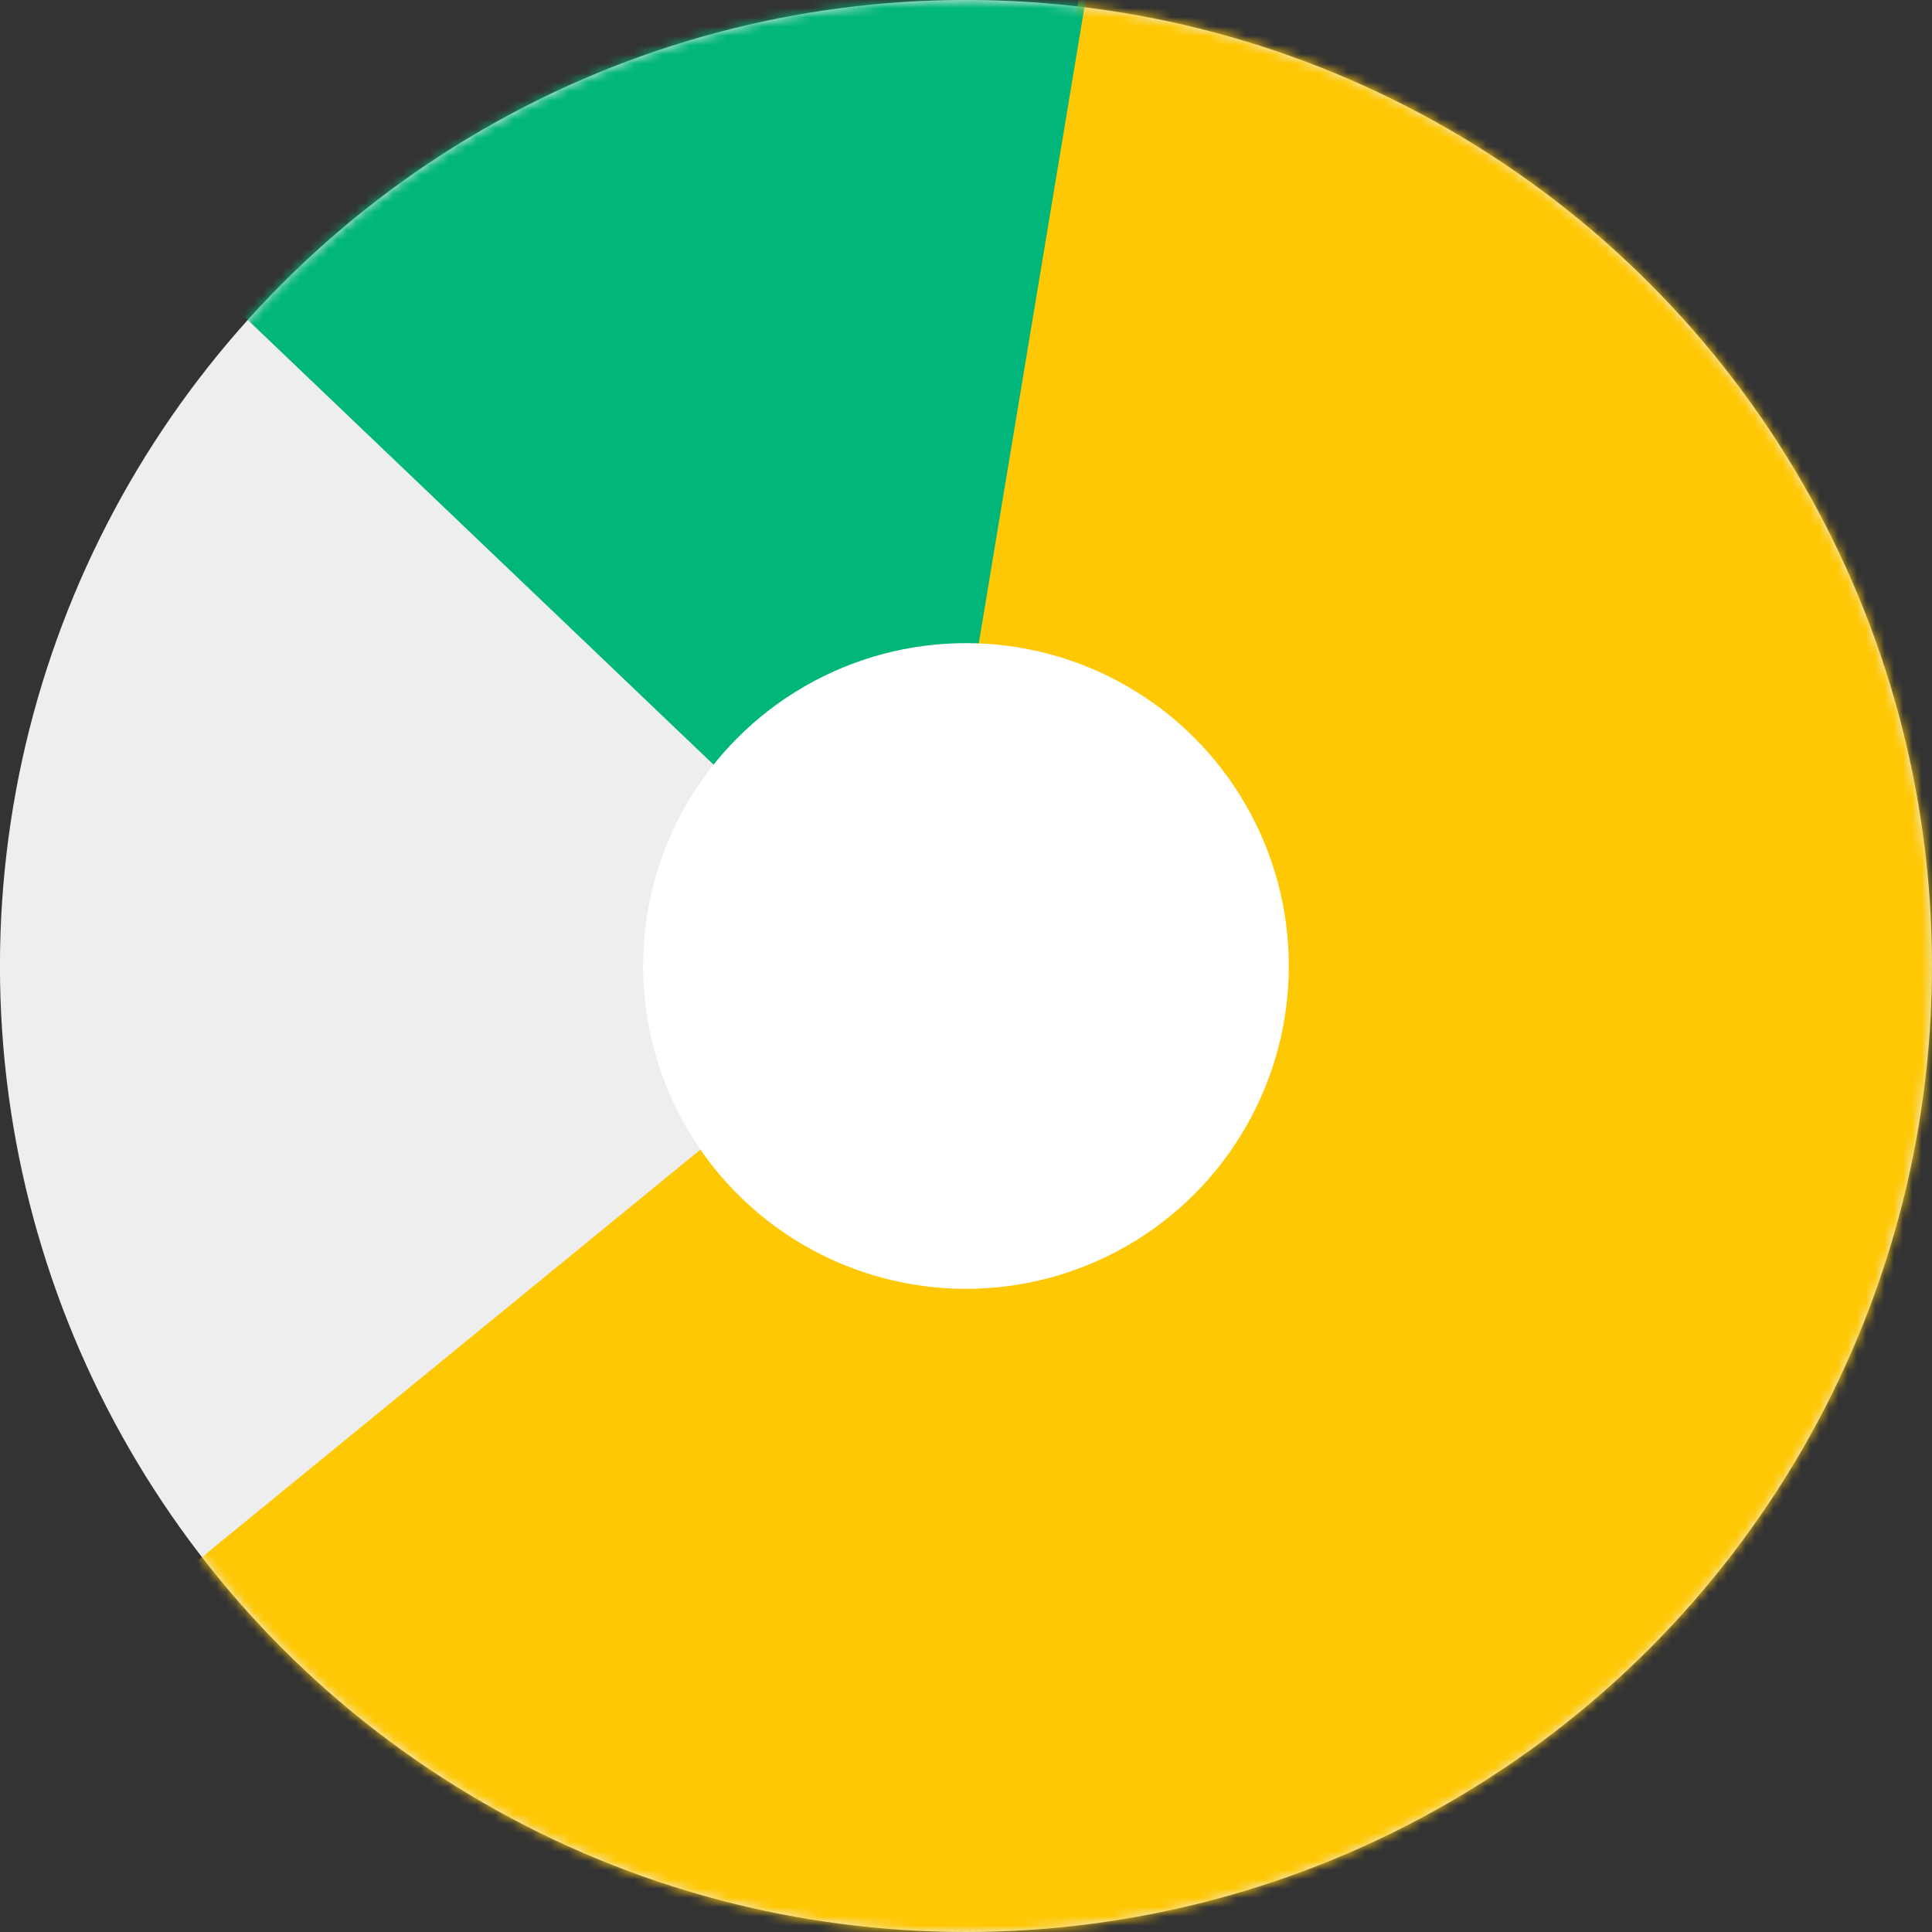
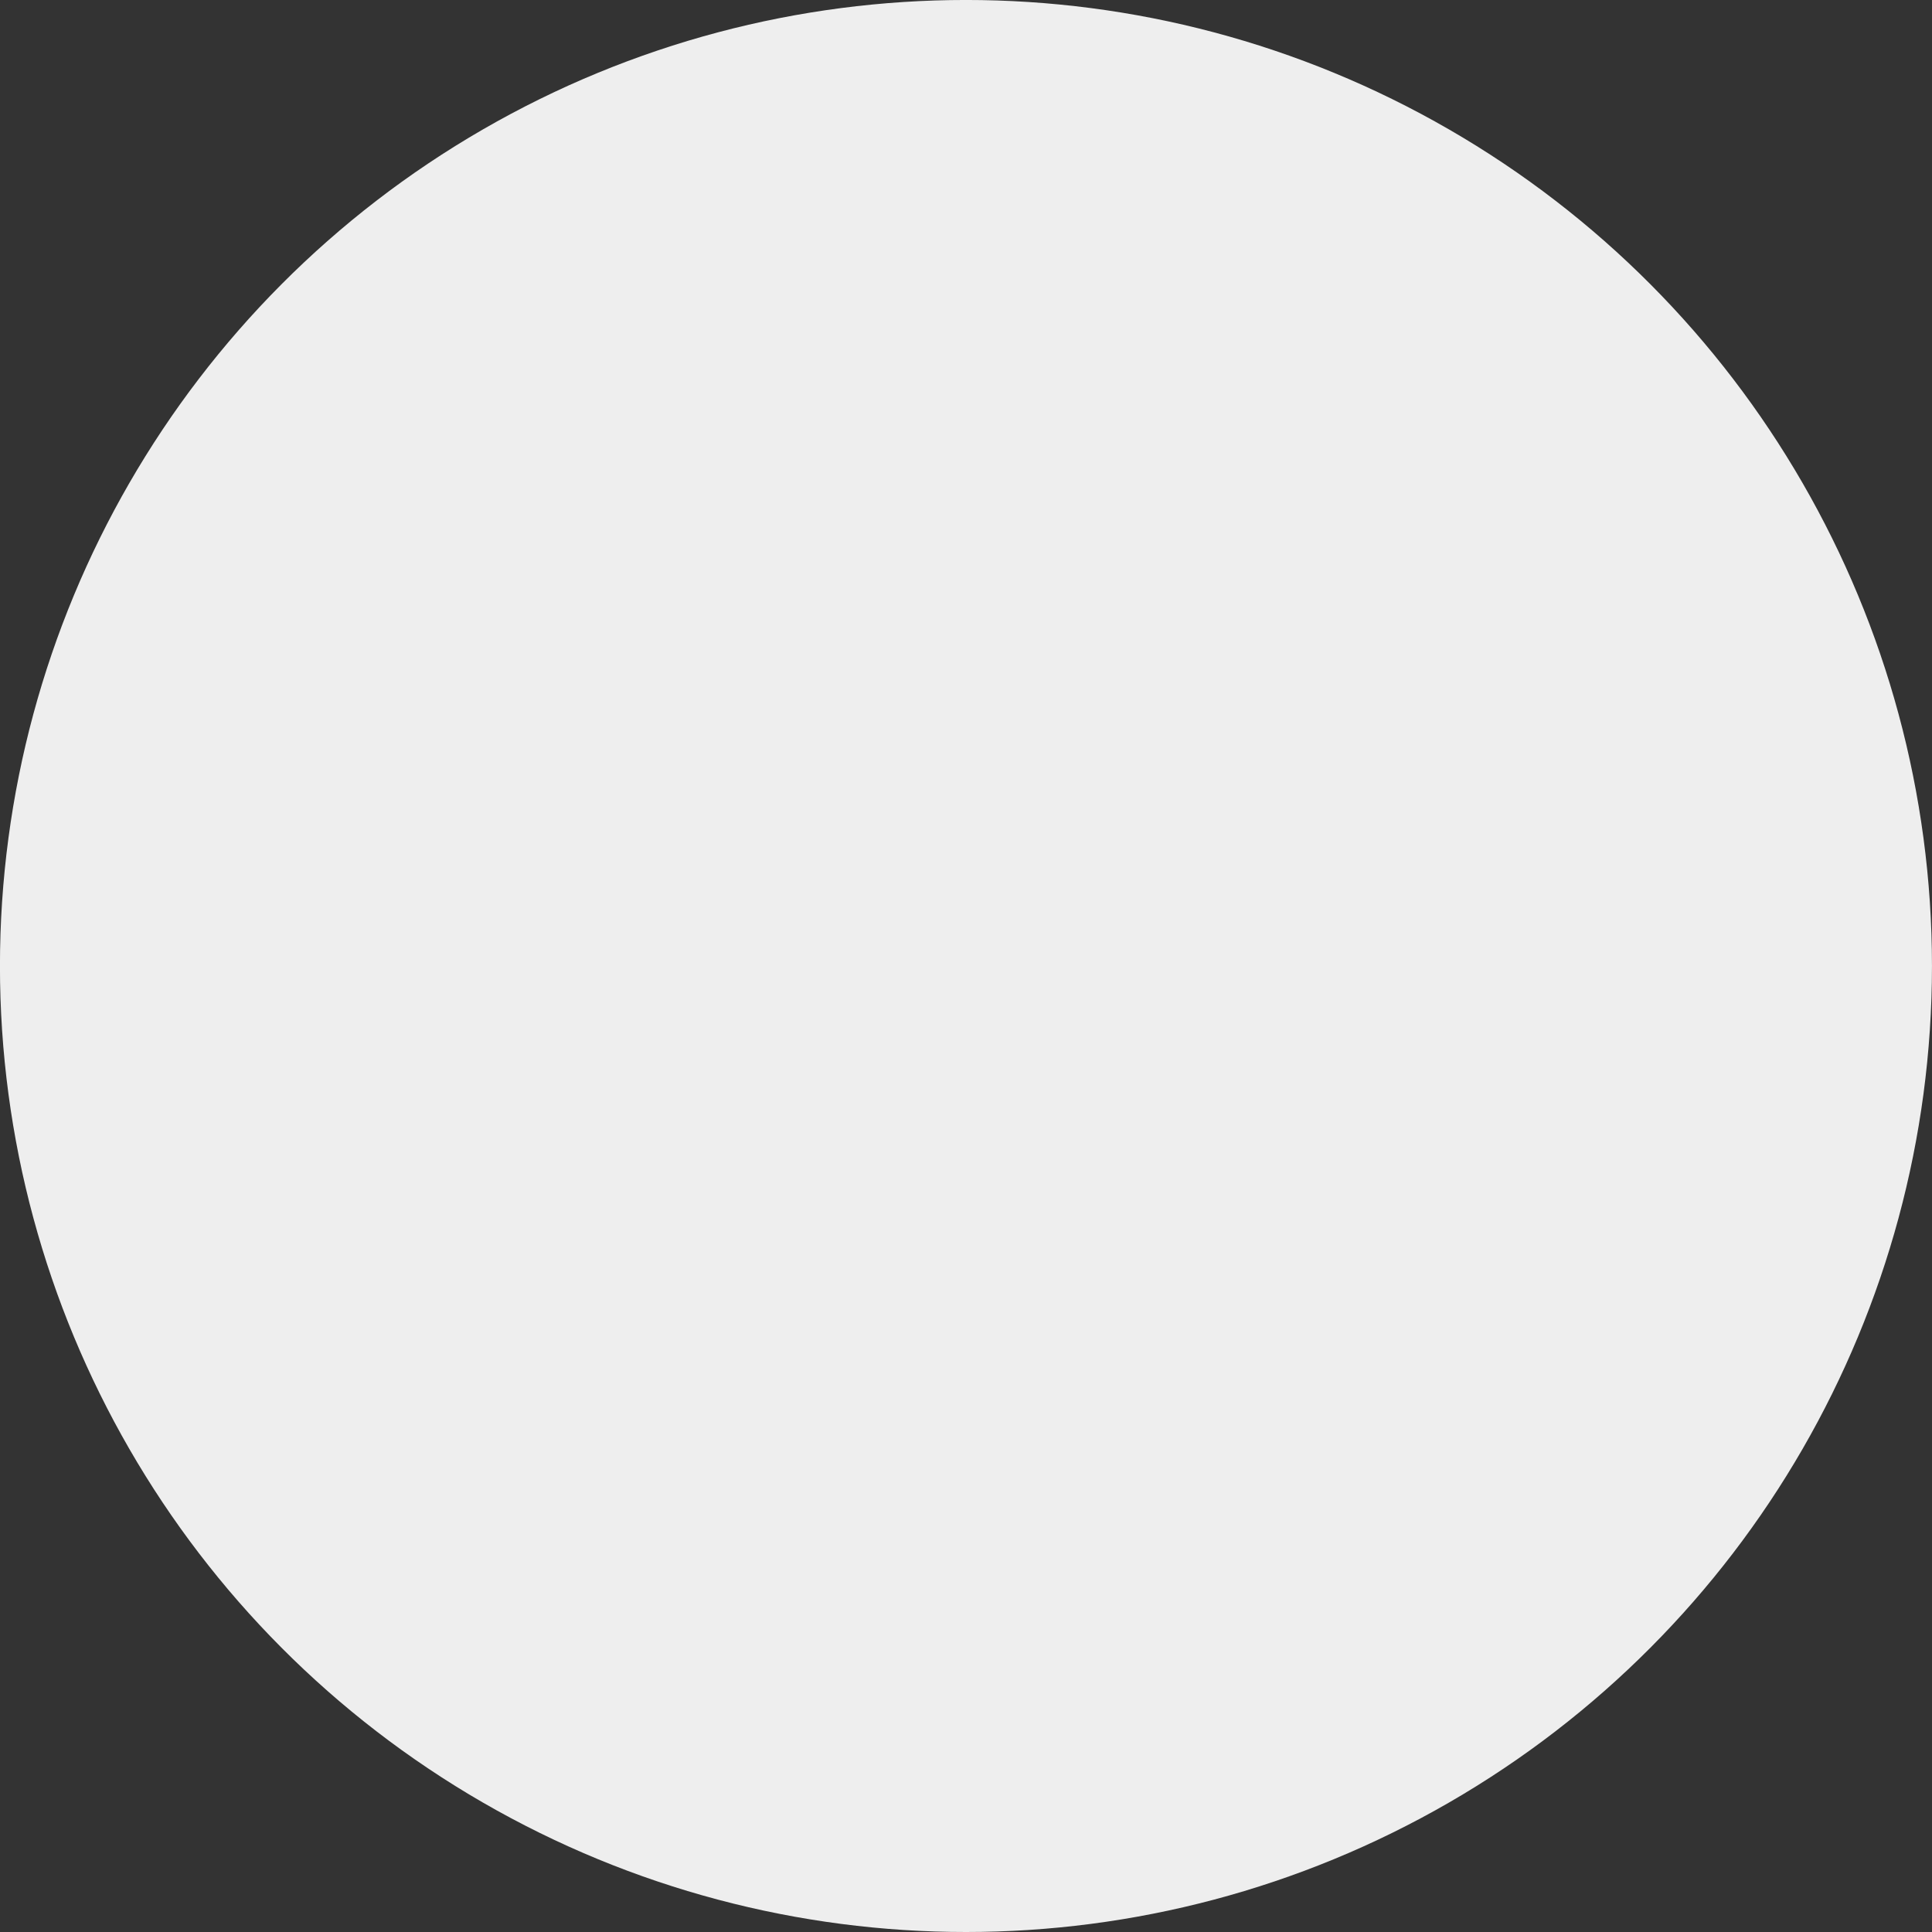
<svg xmlns="http://www.w3.org/2000/svg" fill="none" viewBox="24.06 23.63 208.56 208.56">
  <rect x="24.06" y="23.63" width="208.56" height="208.56" fill="#333333" stroke="none" />
  <circle cx="104.281" cy="104.281" r="104.281" transform="matrix(-1 0 0 1 232.617 23.628)" fill="#EEEEEE" />
  <mask id="mask0_5289_12752" style="mask-type:alpha" maskUnits="userSpaceOnUse" x="24" y="23" width="209" height="210">
-     <circle cx="104.281" cy="104.281" r="104.281" transform="matrix(-1 0 0 1 232.617 23.628)" fill="#CCCCCC" />
-   </mask>
+     </mask>
  <g mask="url(#mask0_5289_12752)">
    <path d="M361.695 232.027L152.292 -50.605L123.905 127.918L-22.903 247.942L361.695 232.027Z" fill="#FFC805" />
  </g>
  <mask id="mask1_5289_12752" style="mask-type:alpha" maskUnits="userSpaceOnUse" x="24" y="23" width="209" height="210">
-     <circle cx="104.281" cy="104.281" r="104.281" transform="matrix(-0.259 0.966 0.966 0.259 54.602 0.191)" fill="#CCCCCC" />
-   </mask>
+     </mask>
  <g mask="url(#mask1_5289_12752)">
    <path d="M82.285 21.596L39.721 47.585L123.921 127.975L142.783 14.427L82.285 21.596Z" fill="#00B67A" />
  </g>
-   <circle cx="34.852" cy="34.852" r="34.852" transform="matrix(-1 0 0 1 163.188 93.056)" fill="white" />
</svg>